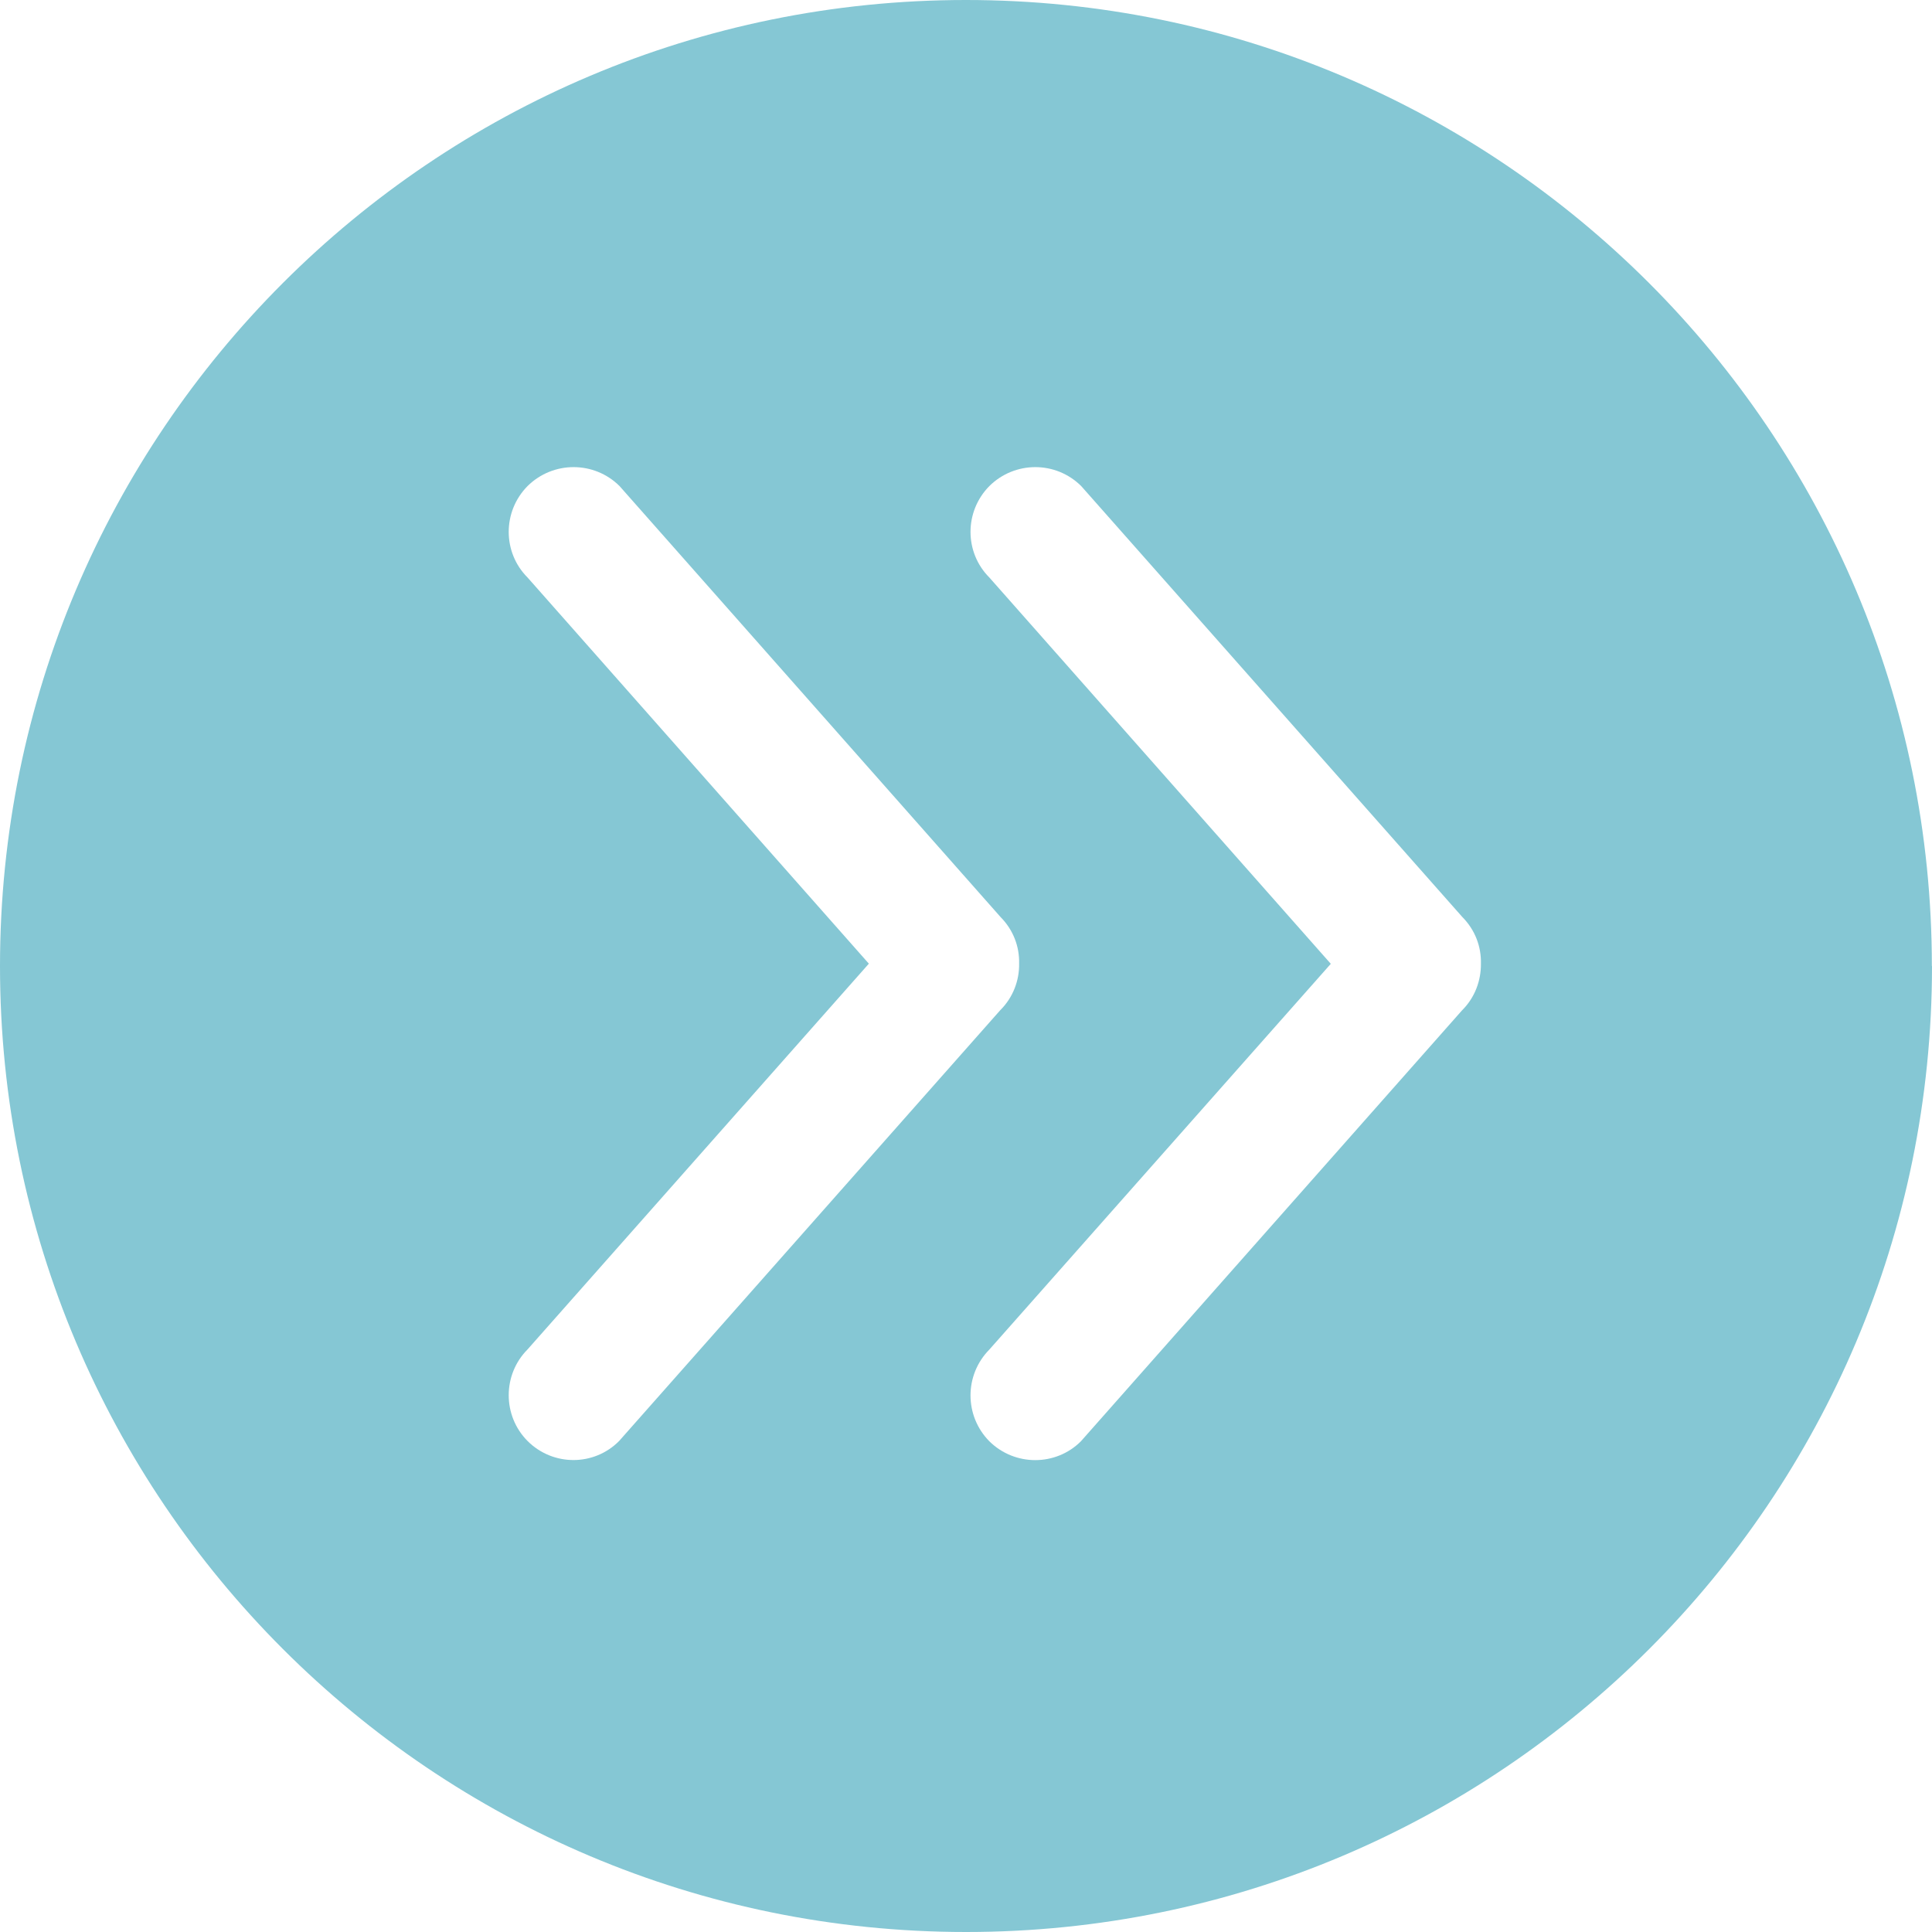
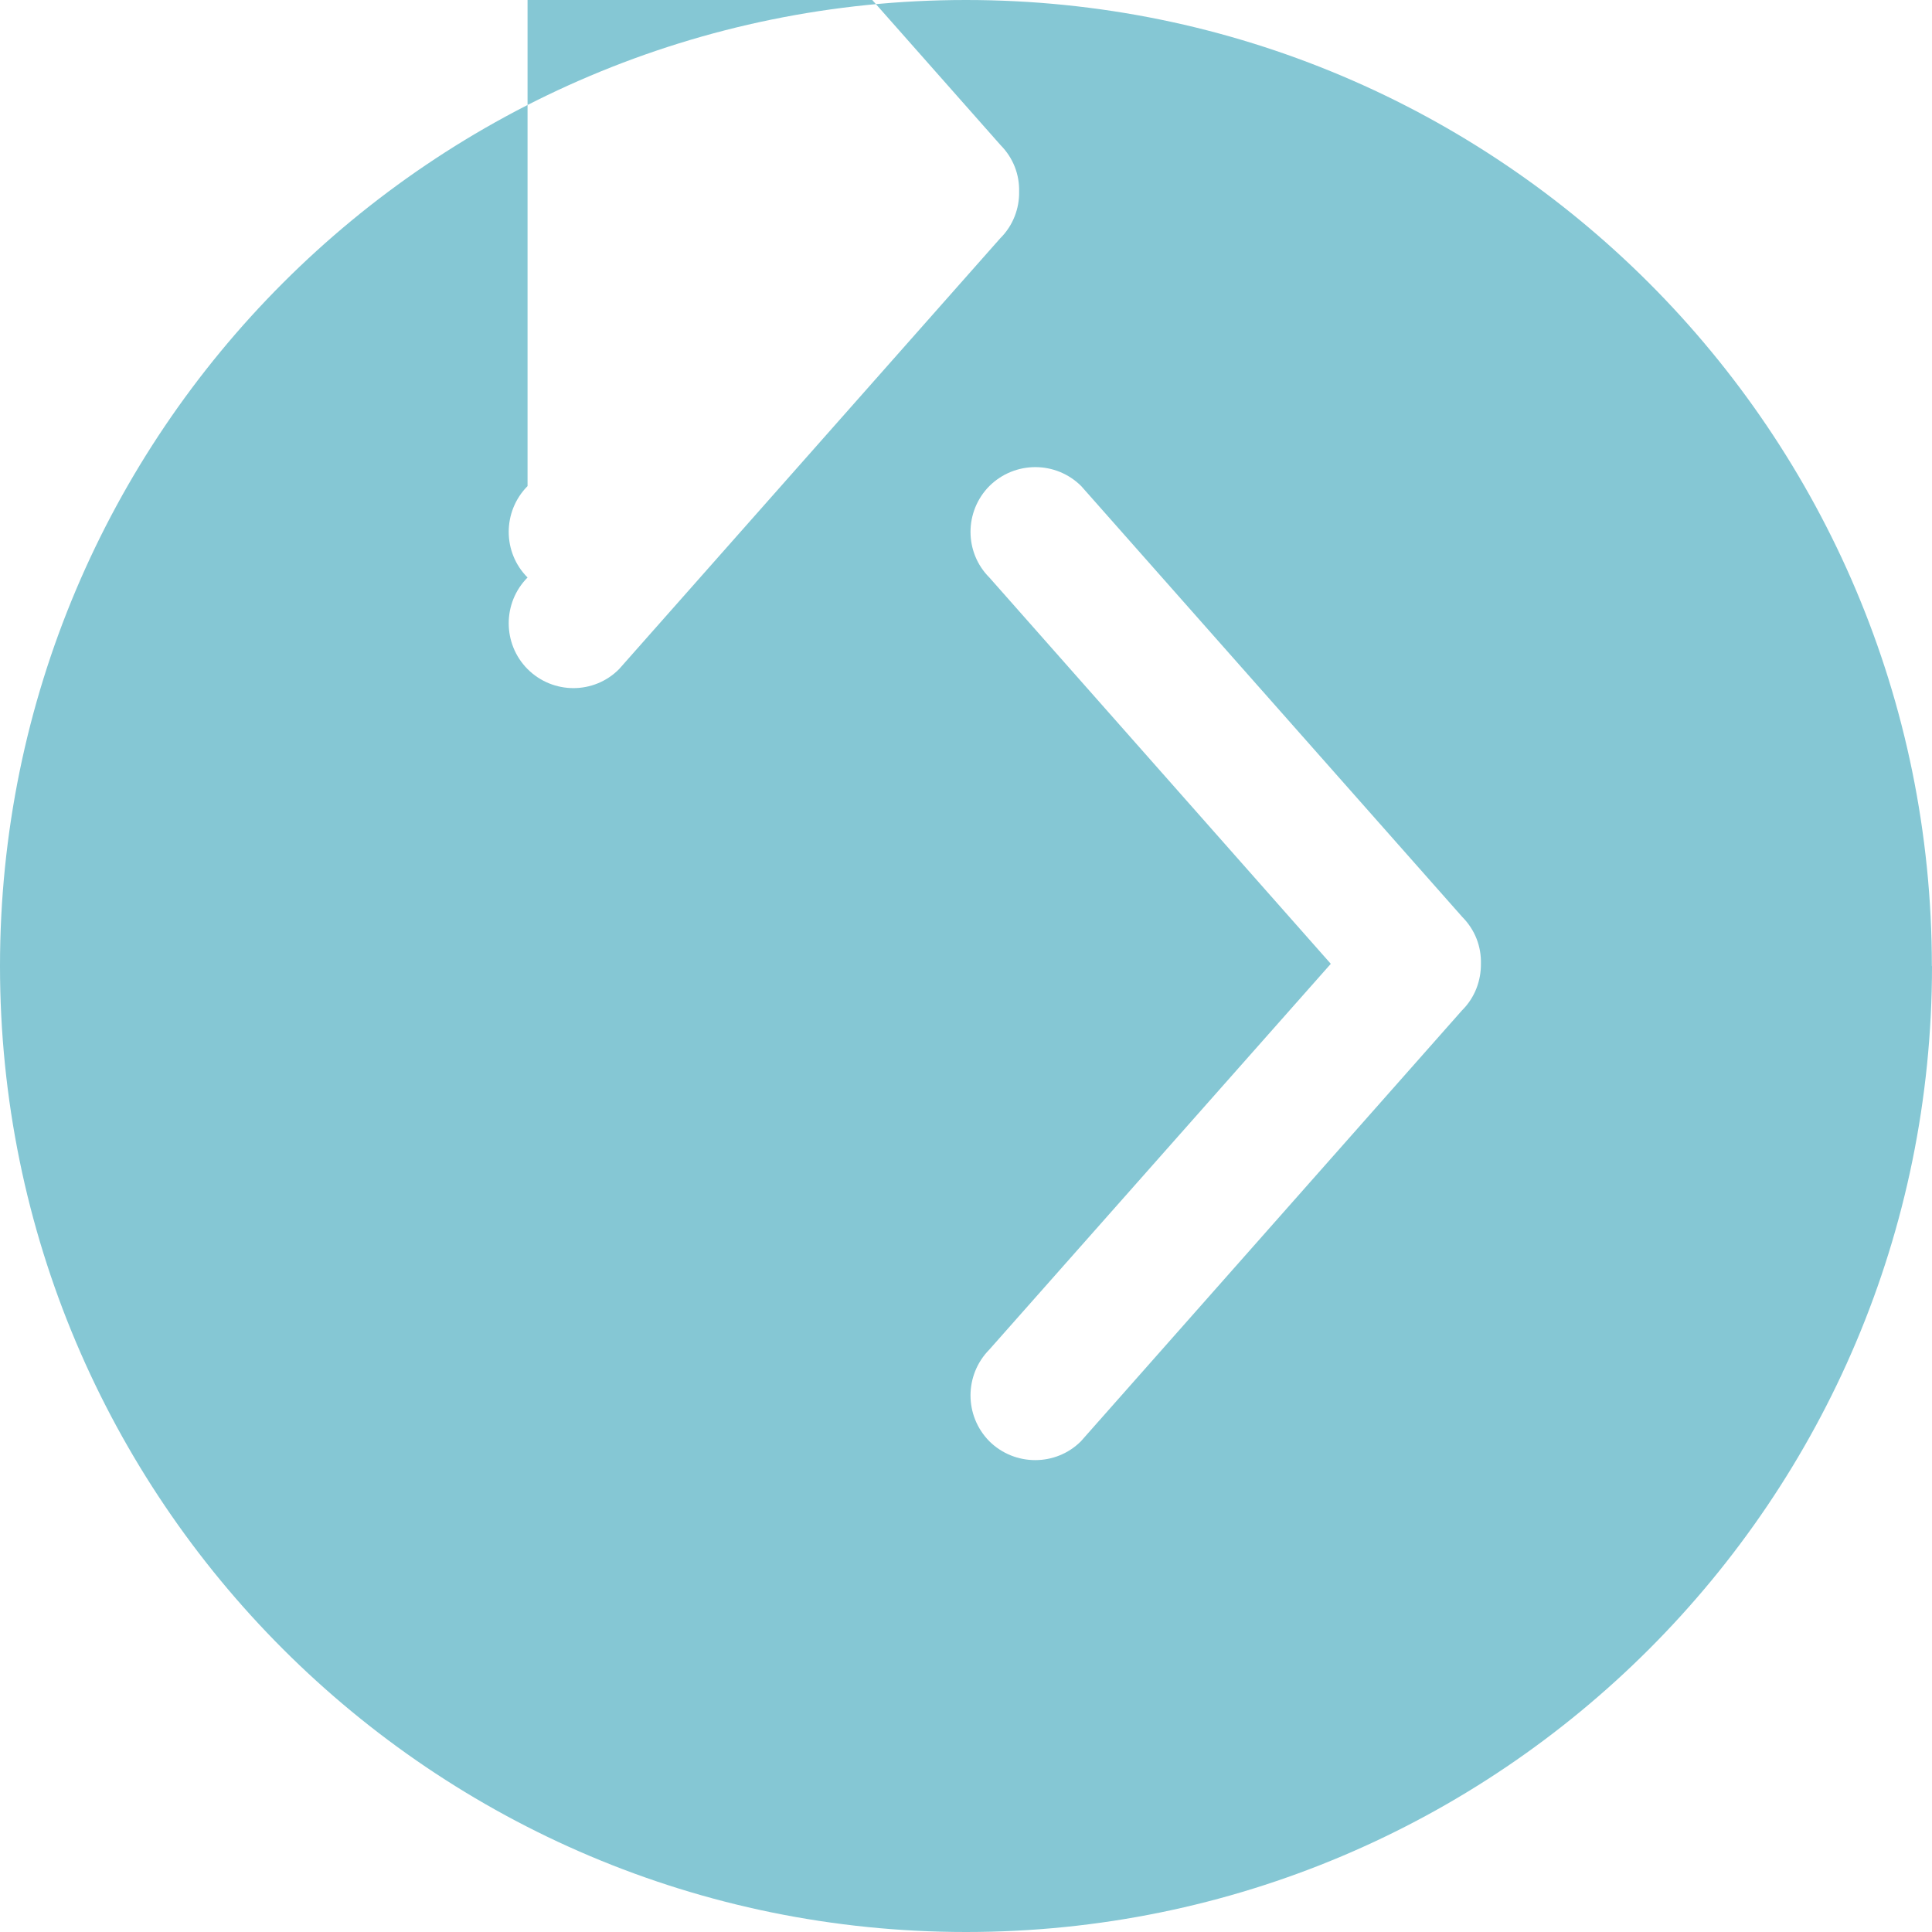
<svg xmlns="http://www.w3.org/2000/svg" id="Ebene_2" viewBox="0 0 136.93 136.93">
  <defs>
    <style>.cls-1{fill:#85c7d4;stroke-width:0px;}</style>
  </defs>
  <g id="Ebene_1-2">
-     <path class="cls-1" d="M70.12,34.45c-1.78,1.8-1.78,4.7,0,6.48l24.2,27.38-24.2,27.34c-1.78,1.8-1.78,4.7,0,6.5,1.8,1.78,4.71,1.78,6.49,0l27.01-30.54c.92-.91,1.35-2.12,1.34-3.3.03-1.22-.41-2.4-1.32-3.32l-27.01-30.54c-1.8-1.79-4.7-1.79-6.51,0M37.39,34.45c-1.78,1.8-1.78,4.7,0,6.48l24.19,27.37-24.19,27.34c-1.78,1.79-1.78,4.7,0,6.49,1.8,1.8,4.71,1.8,6.49,0l27.01-30.53c.92-.91,1.36-2.13,1.34-3.3.03-1.21-.41-2.39-1.32-3.31l-27-30.54c-1.8-1.79-4.71-1.79-6.52,0M136.93,68.47c0,37.82-30.65,68.46-68.46,68.46S0,106.28,0,68.47,30.65,0,68.46,0s68.46,30.65,68.46,68.47" />
+     <path class="cls-1" d="M70.12,34.45c-1.78,1.8-1.78,4.7,0,6.48l24.2,27.38-24.2,27.34c-1.78,1.8-1.78,4.7,0,6.5,1.8,1.78,4.71,1.78,6.49,0l27.01-30.54c.92-.91,1.35-2.12,1.34-3.3.03-1.22-.41-2.4-1.32-3.32l-27.01-30.54c-1.8-1.79-4.7-1.79-6.51,0M37.39,34.45c-1.78,1.8-1.78,4.7,0,6.48c-1.78,1.79-1.78,4.7,0,6.49,1.8,1.8,4.71,1.8,6.49,0l27.01-30.53c.92-.91,1.36-2.13,1.34-3.3.03-1.21-.41-2.39-1.32-3.31l-27-30.54c-1.8-1.79-4.71-1.79-6.52,0M136.93,68.47c0,37.82-30.65,68.46-68.46,68.46S0,106.28,0,68.47,30.65,0,68.46,0s68.46,30.65,68.46,68.47" />
  </g>
</svg>